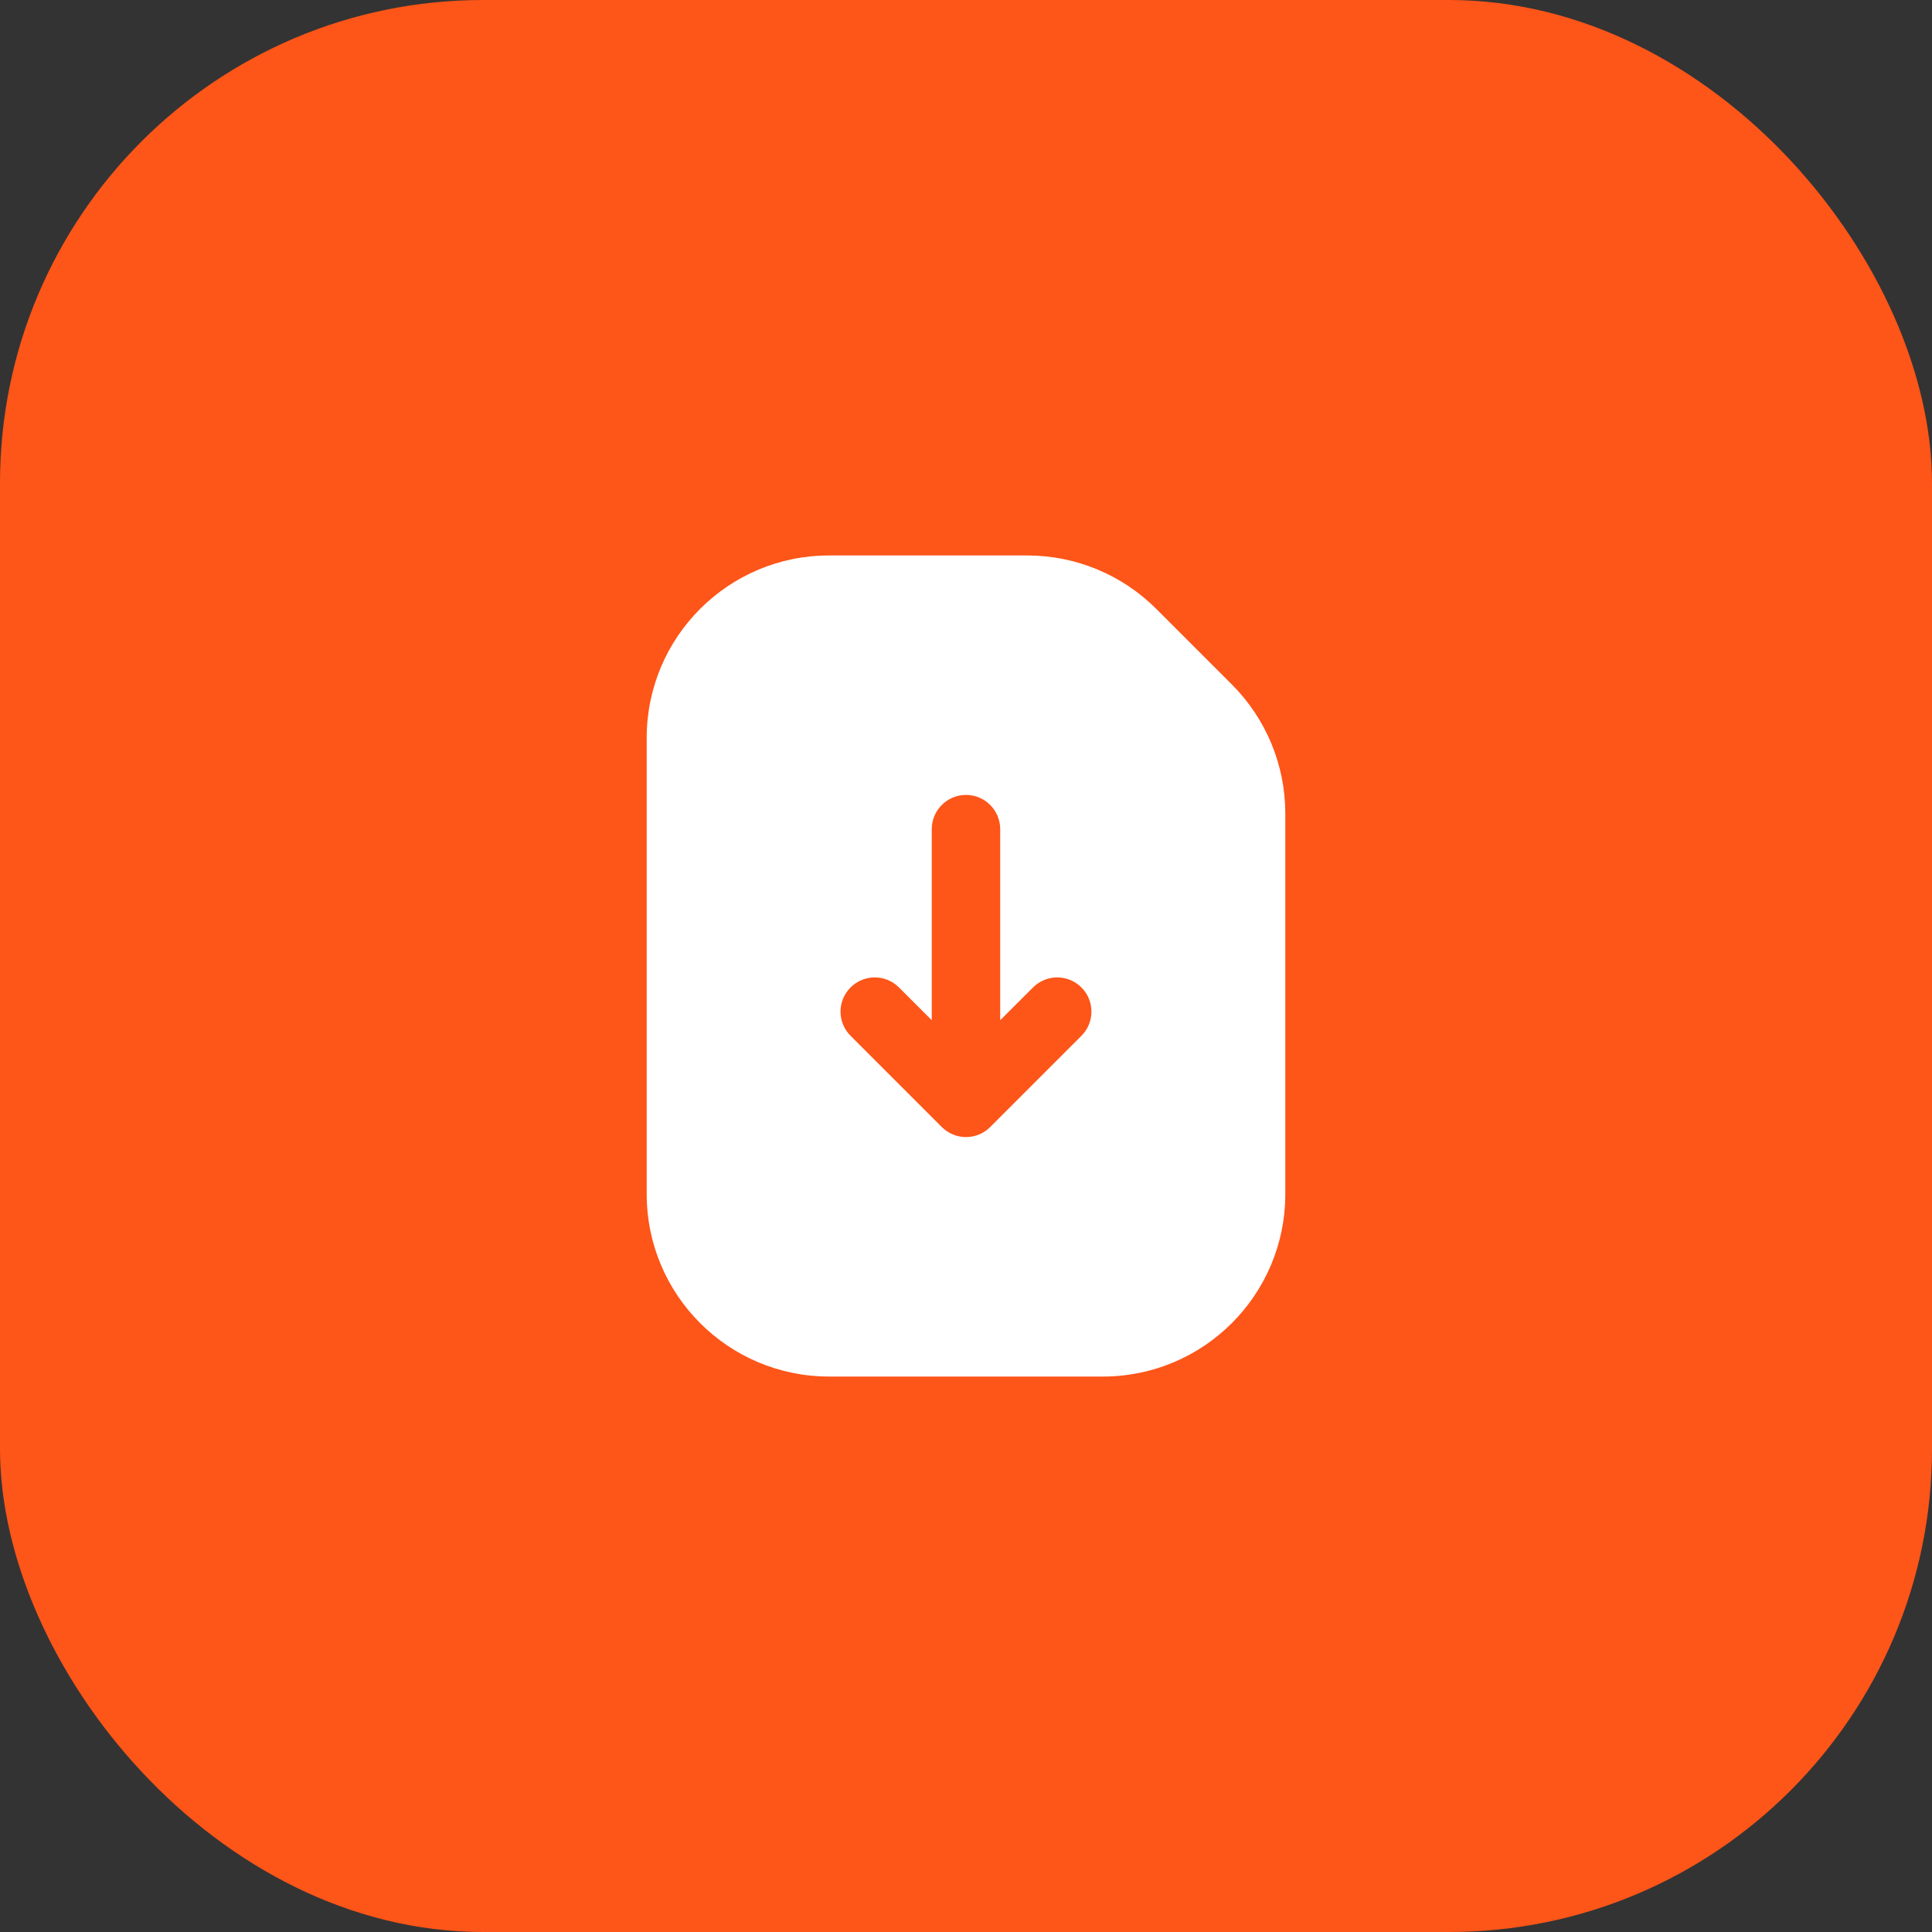
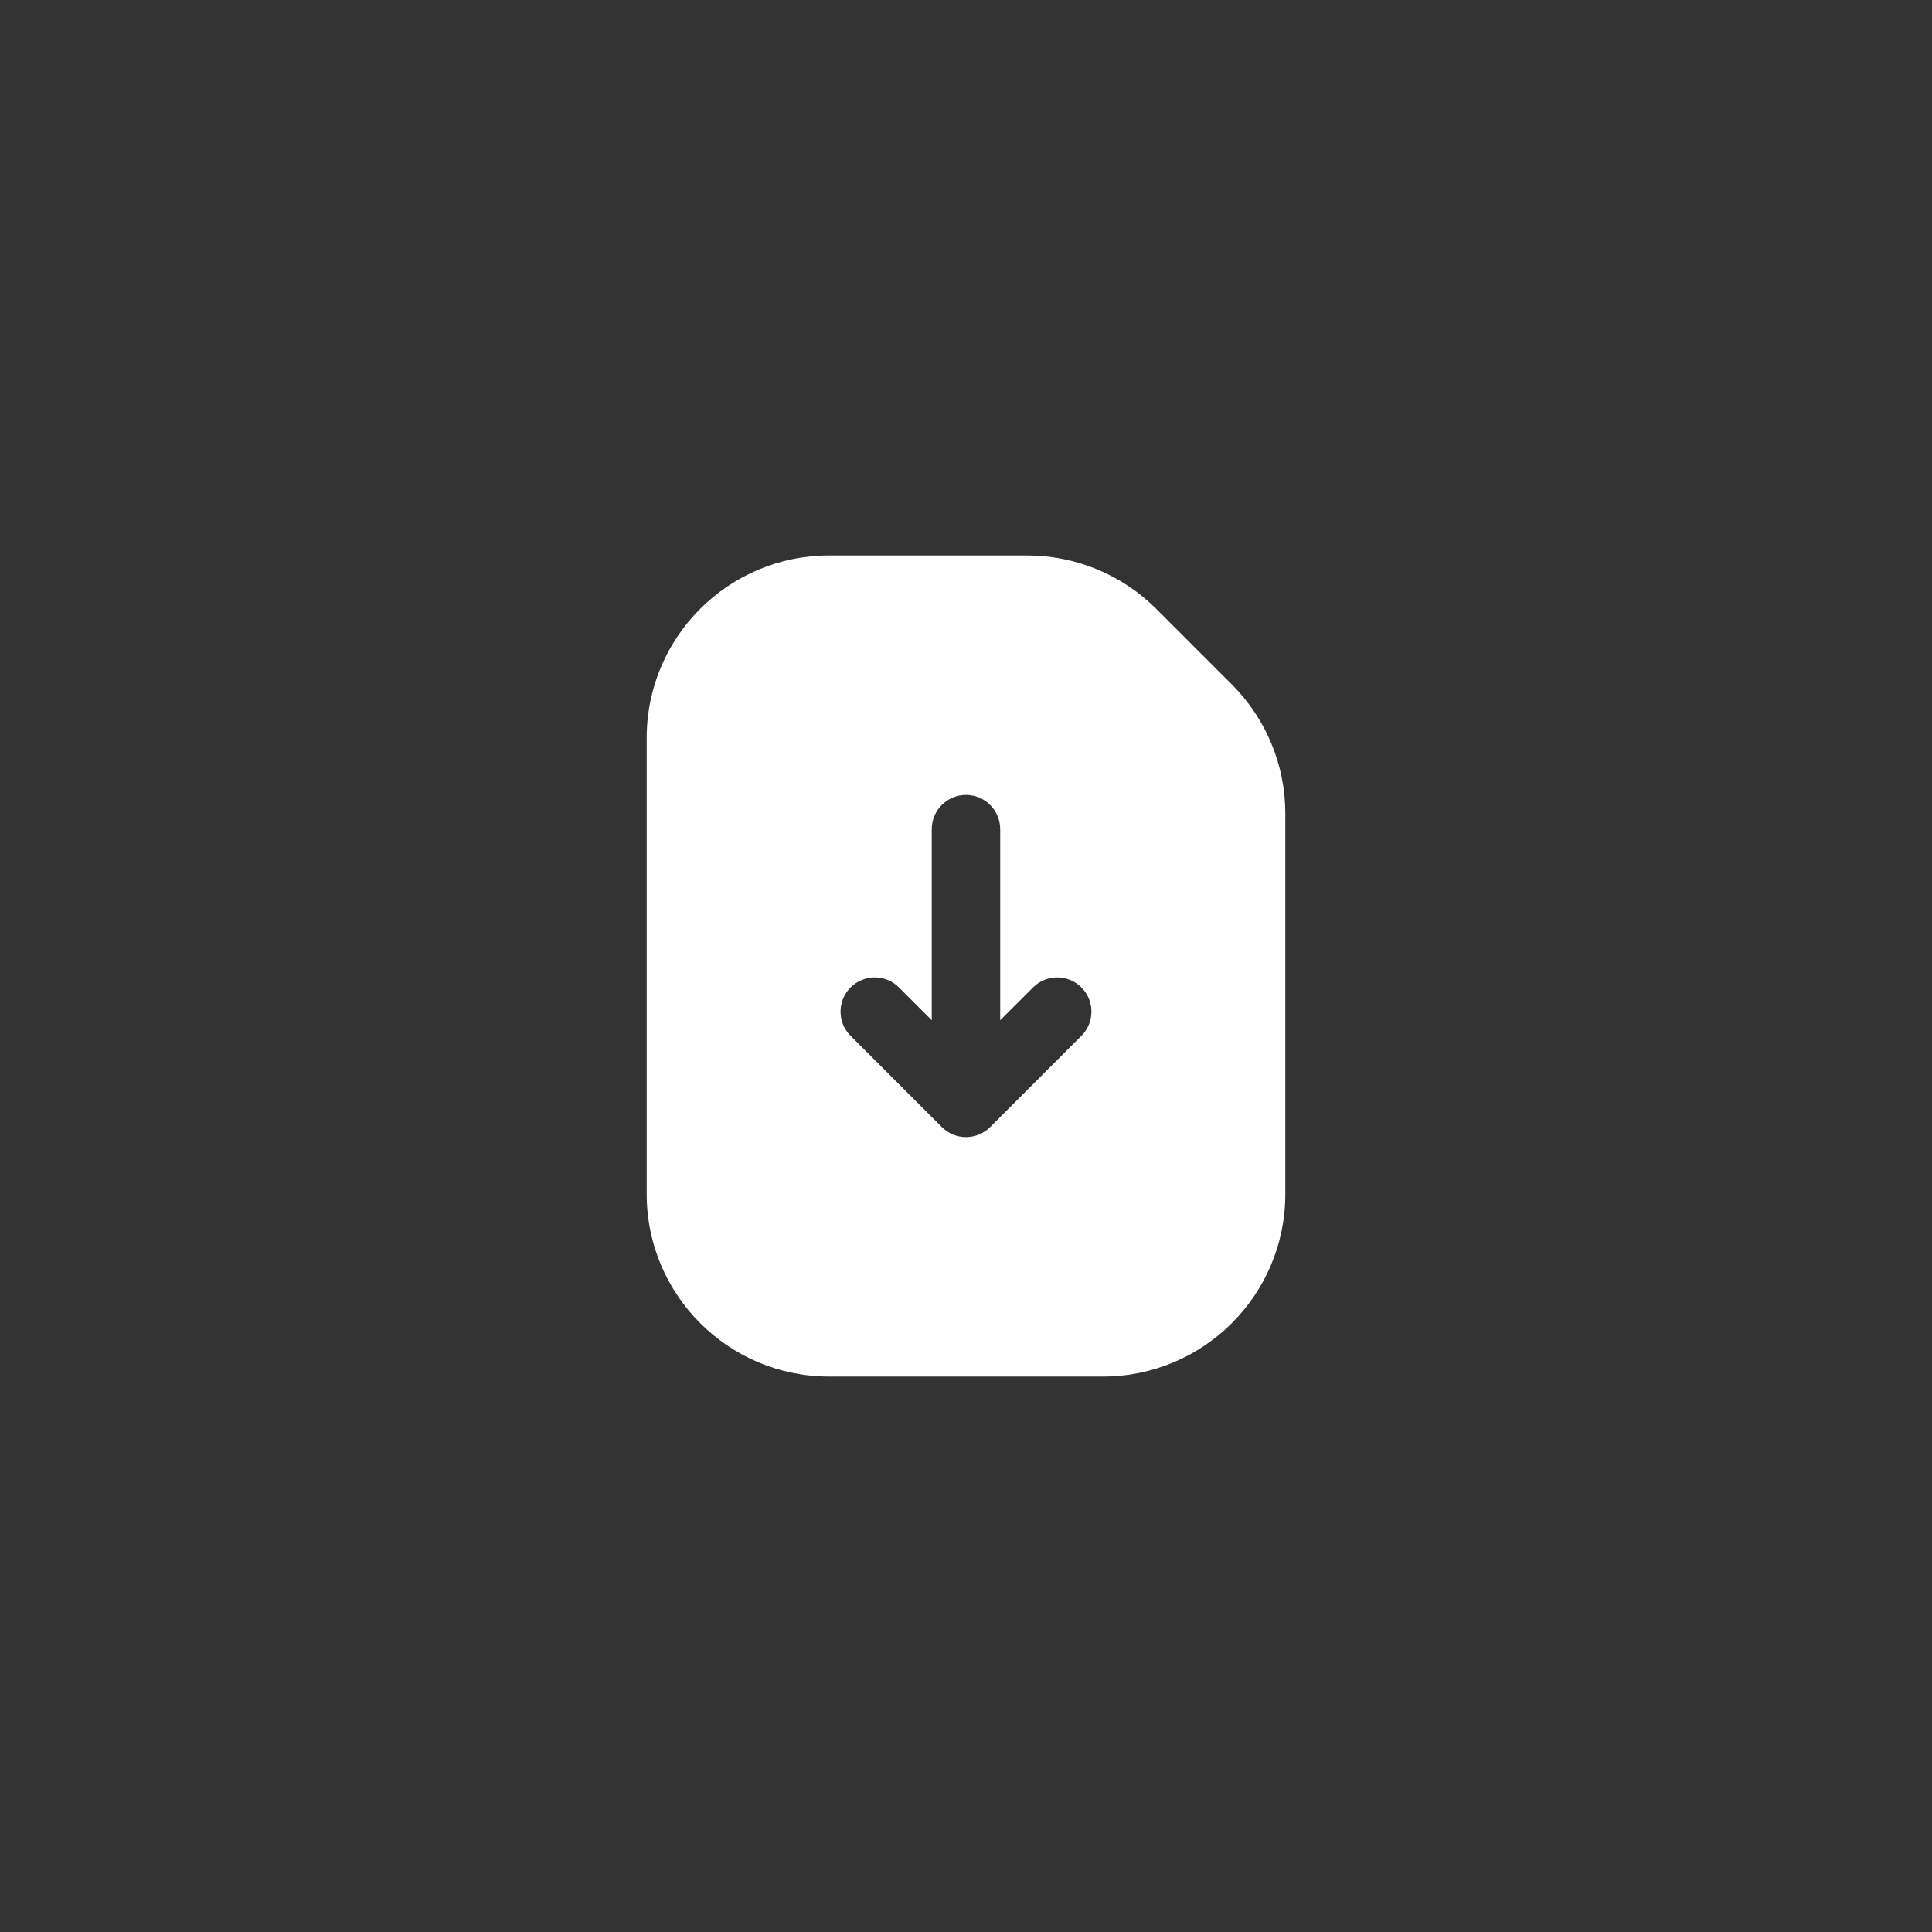
<svg xmlns="http://www.w3.org/2000/svg" width="40" height="40" viewBox="0 0 40 40" fill="none">
  <rect x="0" y="0" width="40" height="40" fill="#333333" stroke="none" />
-   <rect width="40" height="40" rx="10" fill="#FE5518" />
  <path fill-rule="evenodd" clip-rule="evenodd" d="M17.166 11.5H21.268C22.27 11.5 23.231 11.898 23.94 12.607L25.504 14.171C26.213 14.88 26.611 15.841 26.611 16.843V24.722C26.611 26.809 24.919 28.5 22.833 28.5H17.166C15.08 28.5 13.389 26.809 13.389 24.722V15.278C13.389 13.191 15.08 11.5 17.166 11.5ZM20.708 17.167C20.708 16.776 20.391 16.458 20 16.458C19.609 16.458 19.291 16.776 19.291 17.167V21.123L18.612 20.444C18.335 20.167 17.887 20.167 17.61 20.444C17.333 20.72 17.333 21.169 17.61 21.445L19.499 23.334C19.632 23.467 19.812 23.542 20 23.542C20.188 23.542 20.368 23.467 20.501 23.334L22.39 21.445C22.666 21.169 22.666 20.72 22.39 20.444C22.113 20.167 21.664 20.167 21.388 20.444L20.708 21.123V17.167Z" fill="white" />
</svg>